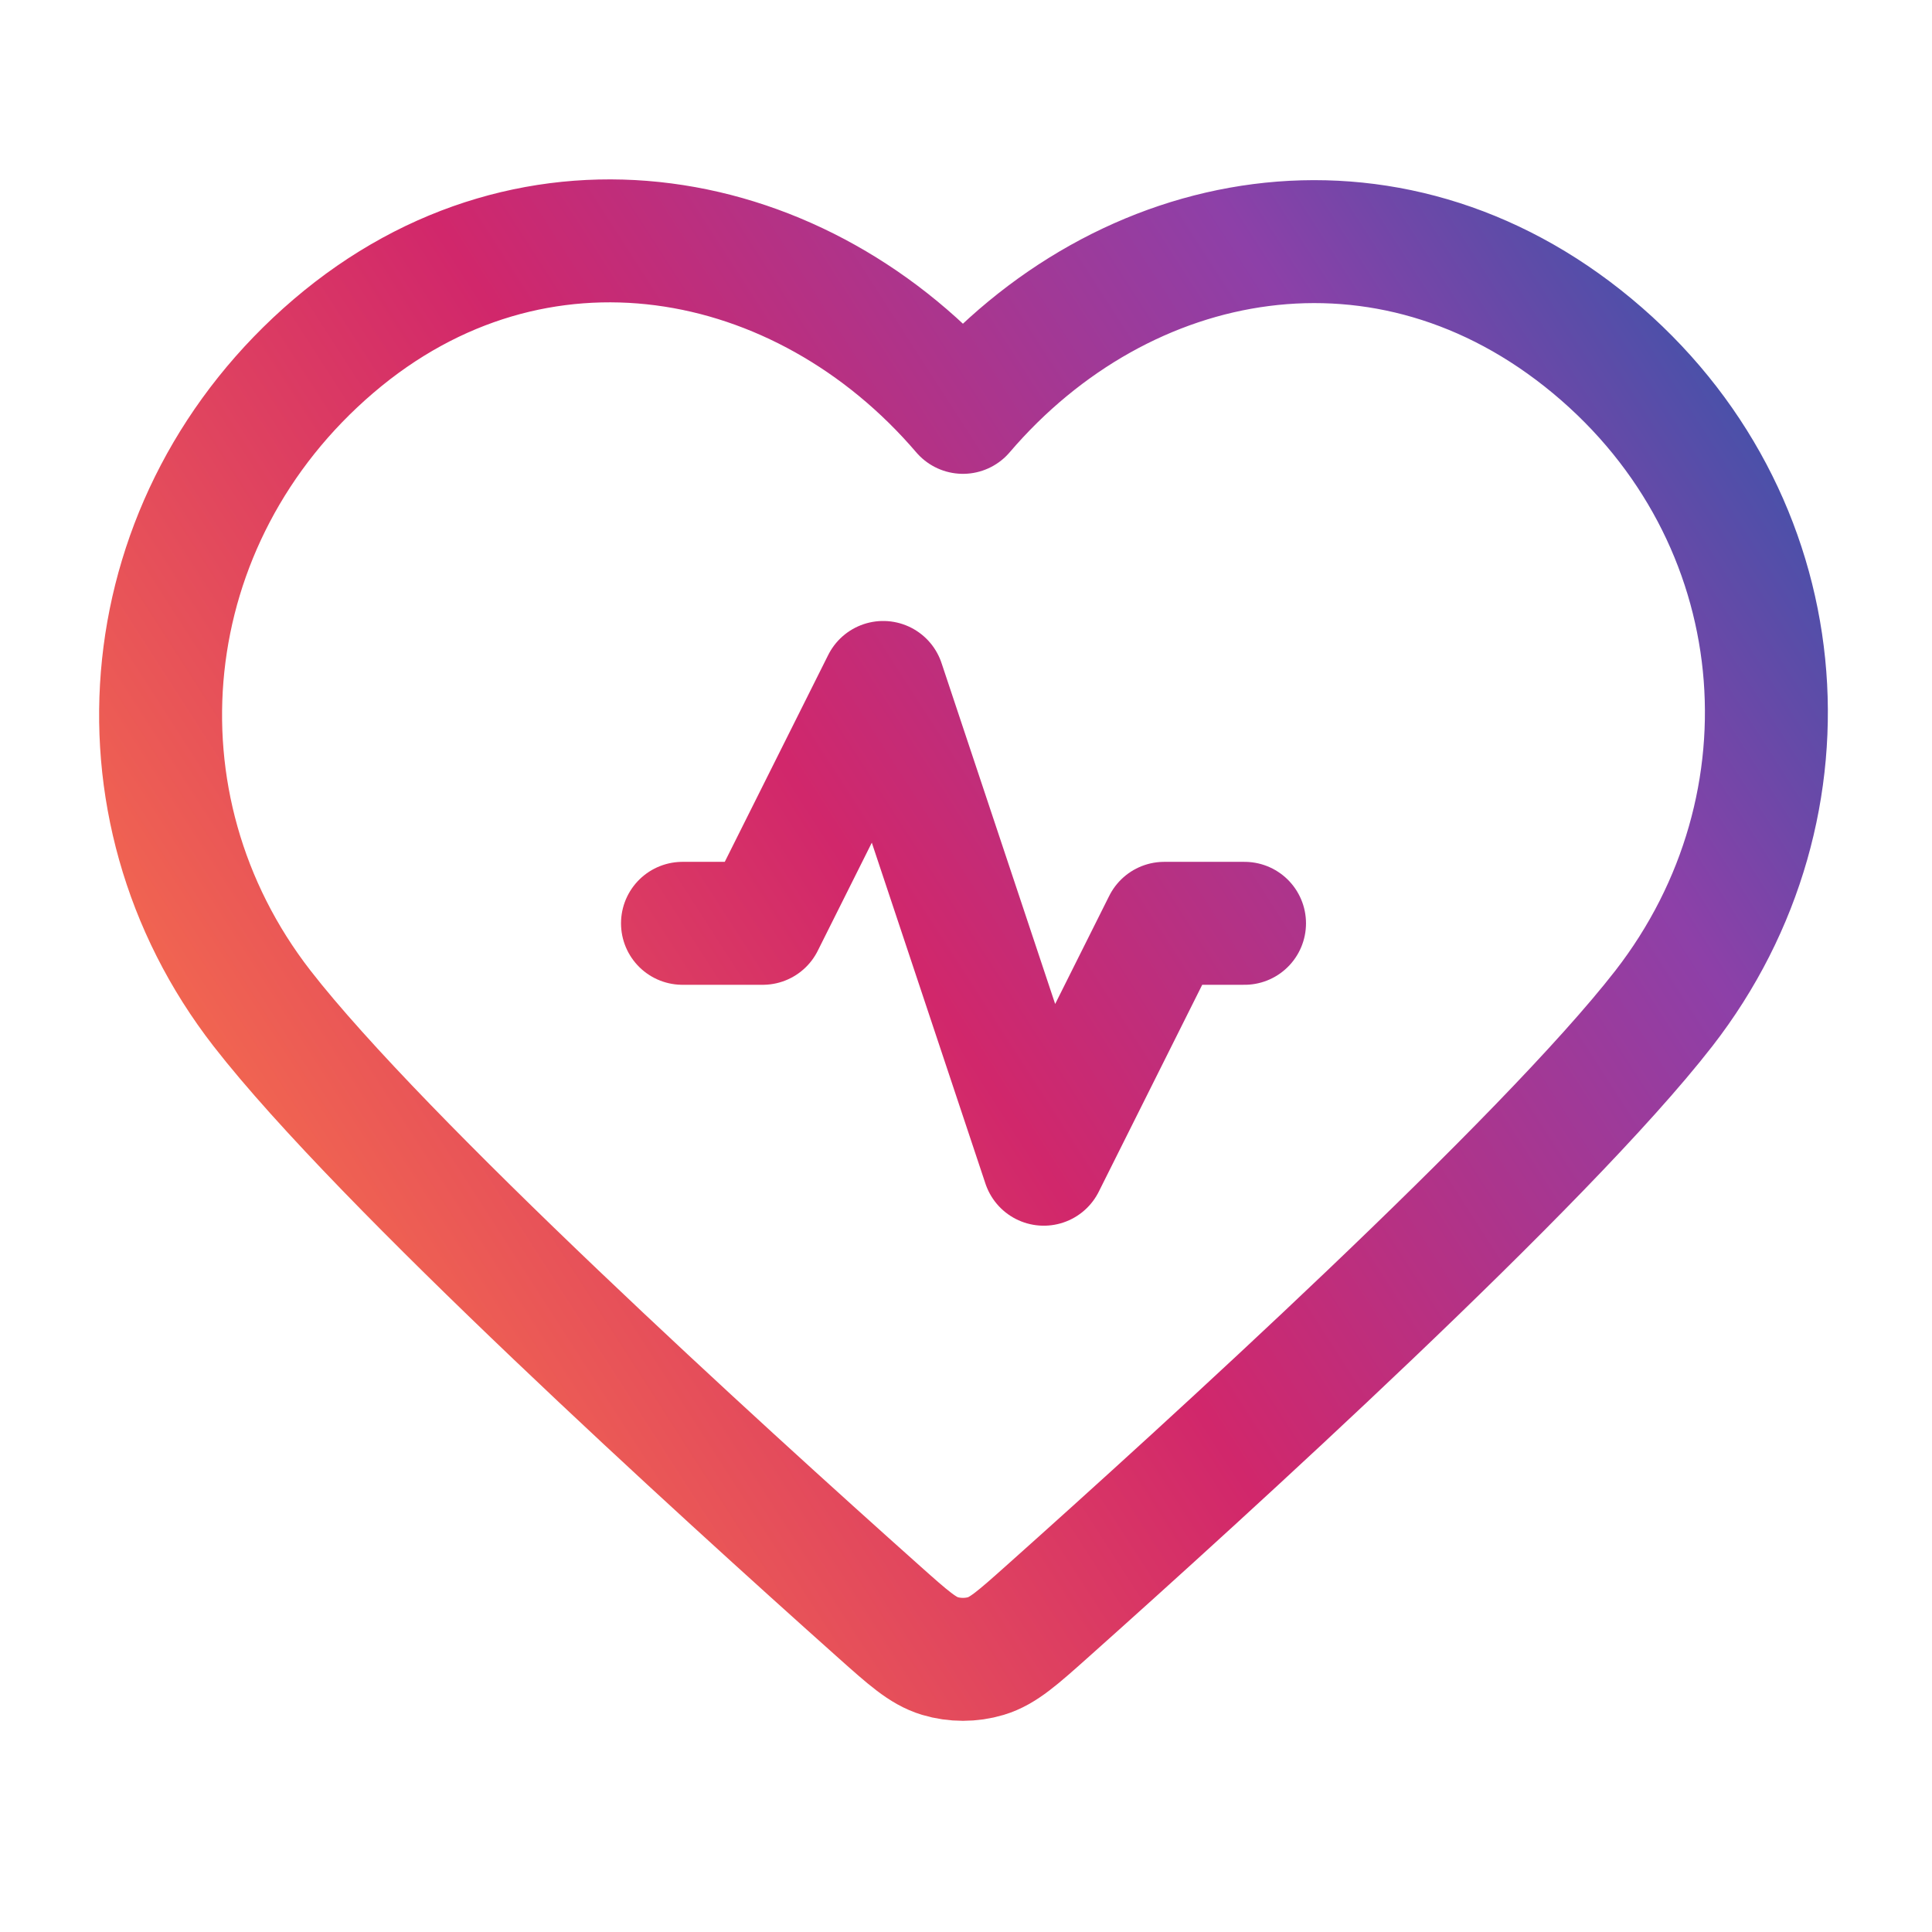
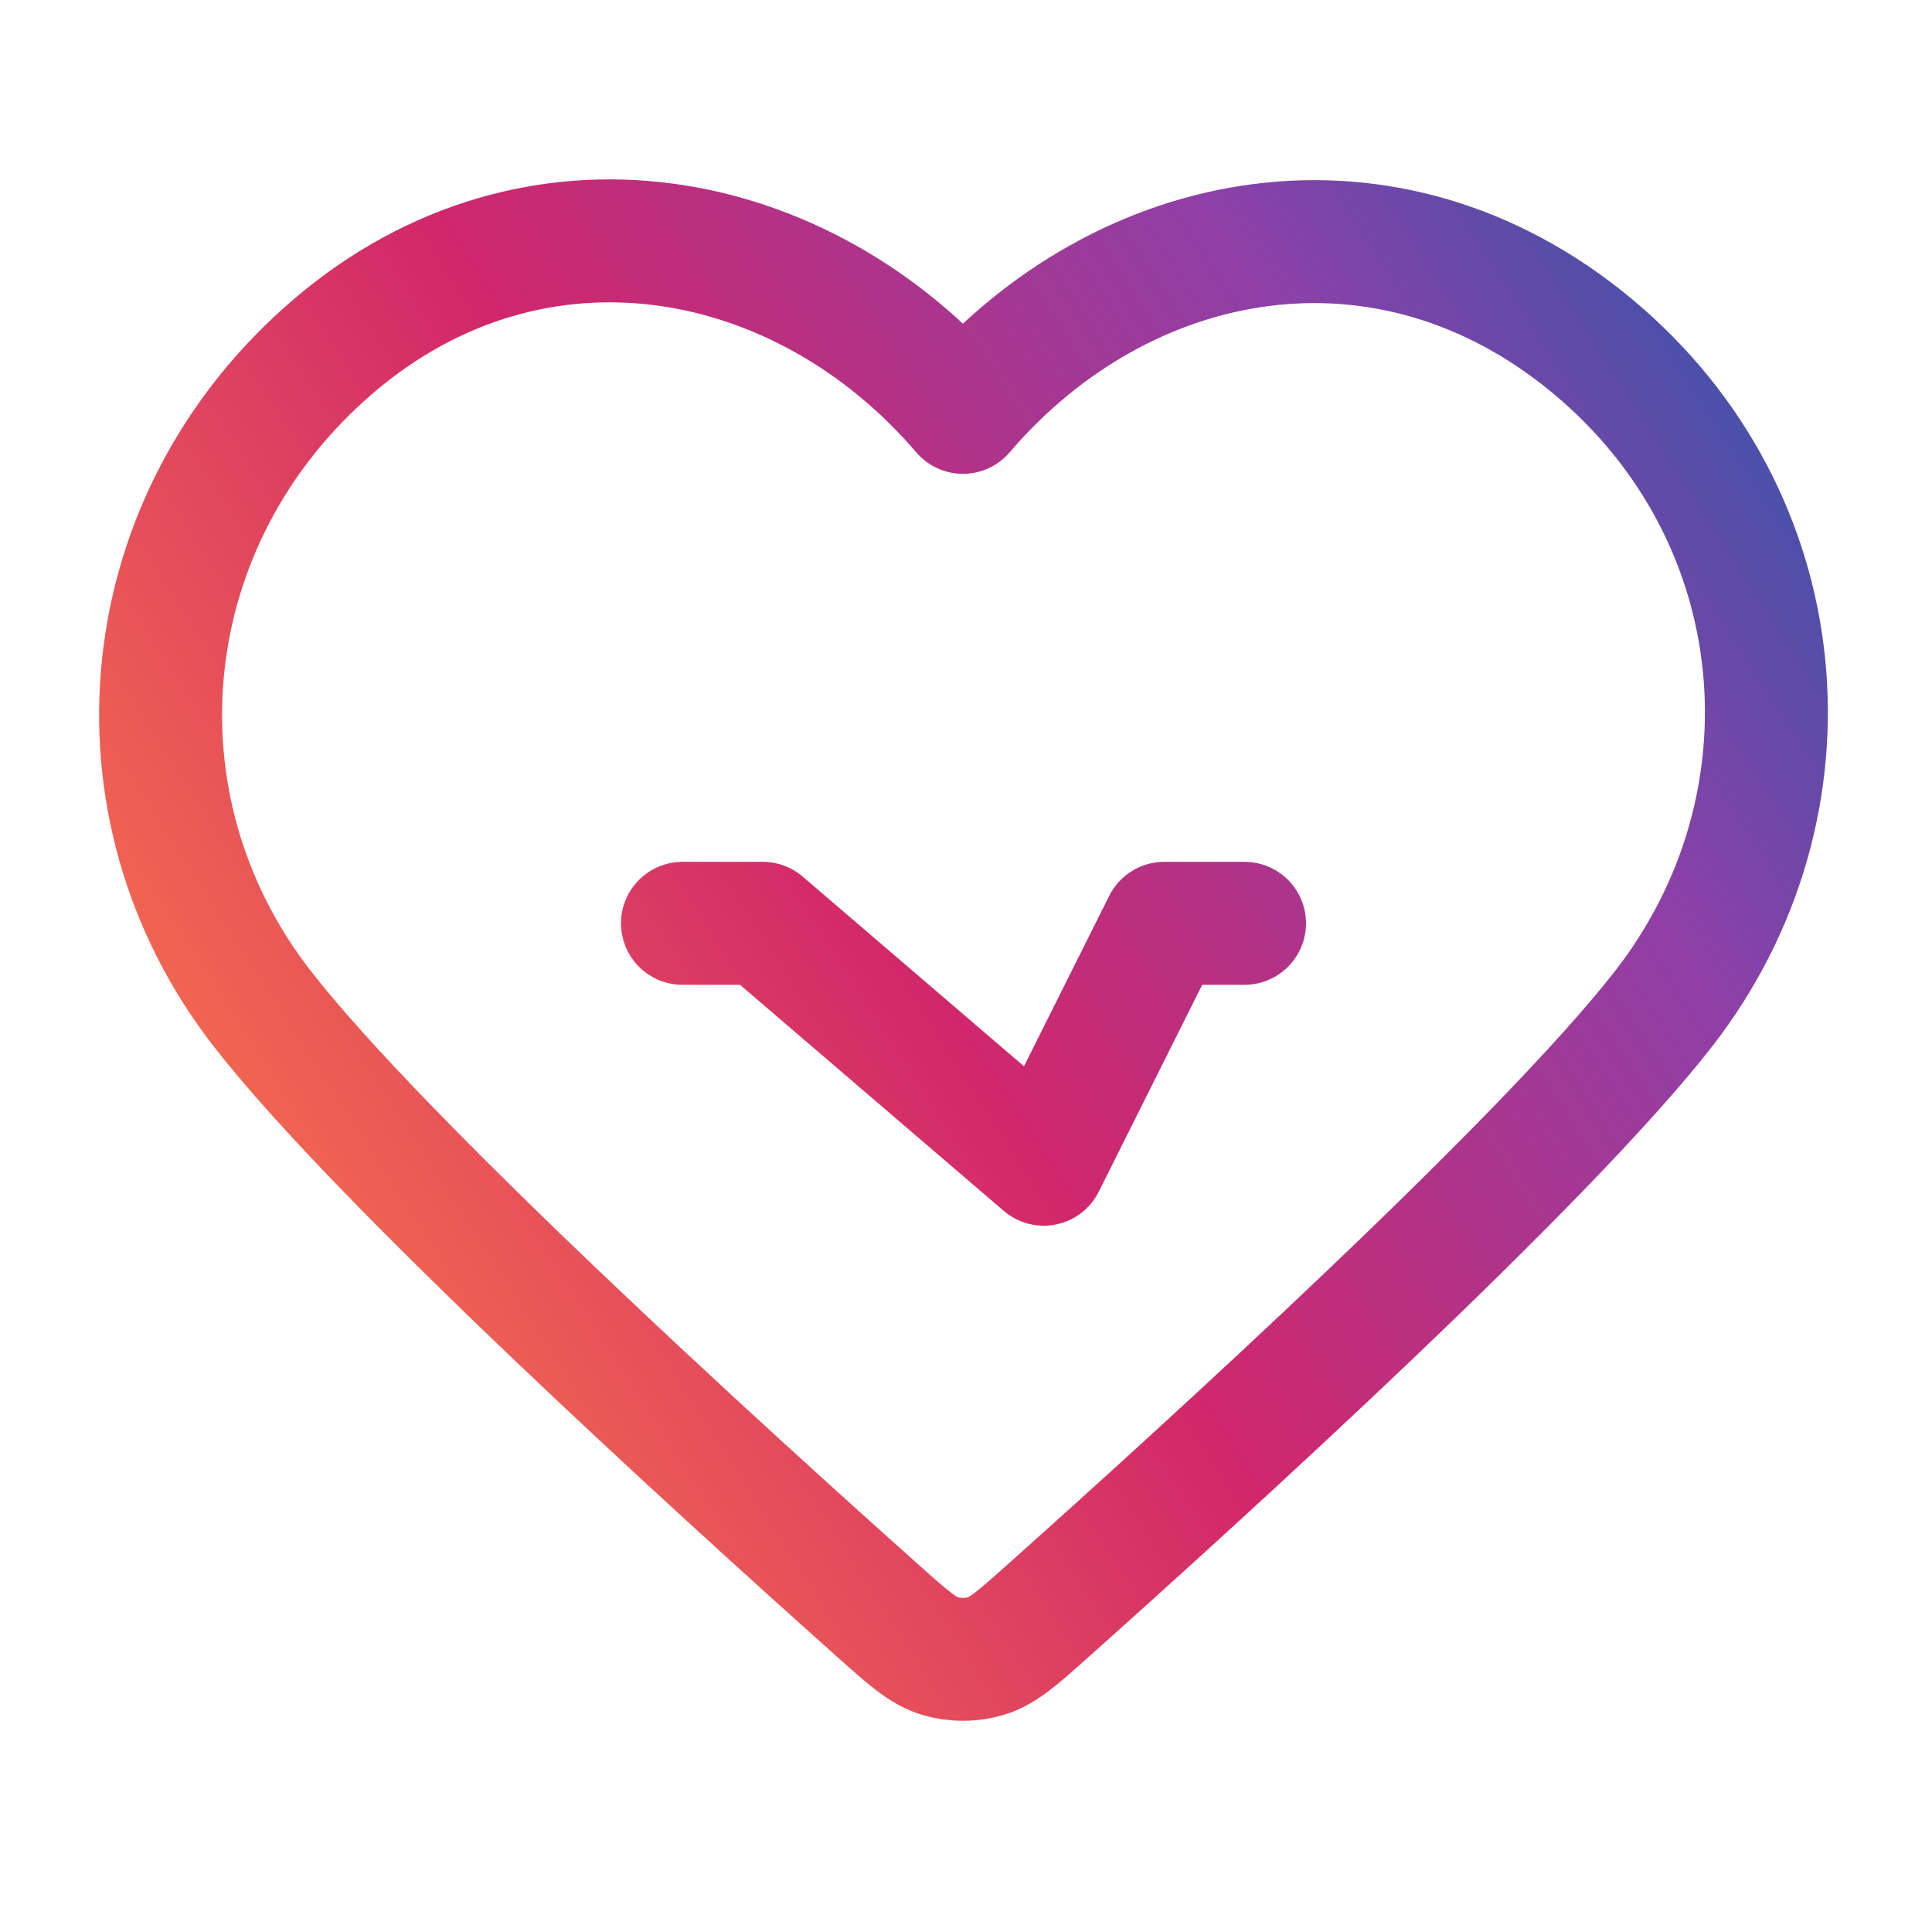
<svg xmlns="http://www.w3.org/2000/svg" width="55" height="55" viewBox="0 0 55 55" fill="none">
-   <path d="M35.429 26.285H33.143L29.714 33.143L25.143 19.428L21.714 26.285H19.429M27.413 11.739C22.843 6.396 15.222 4.959 9.496 9.851C3.771 14.743 2.965 22.923 7.461 28.709C10.857 33.08 20.506 41.853 25.024 45.885C25.855 46.626 26.27 46.997 26.756 47.143C27.178 47.27 27.648 47.27 28.07 47.143C28.556 46.997 28.971 46.626 29.802 45.885C34.32 41.853 43.968 33.08 47.365 28.709C51.861 22.923 51.154 14.692 45.329 9.851C39.505 5.01 31.983 6.396 27.413 11.739Z" stroke="url(#paint0_linear_3957_8589)" stroke-width="3.5" stroke-linecap="round" stroke-linejoin="round" />
+   <path d="M35.429 26.285H33.143L29.714 33.143L21.714 26.285H19.429M27.413 11.739C22.843 6.396 15.222 4.959 9.496 9.851C3.771 14.743 2.965 22.923 7.461 28.709C10.857 33.08 20.506 41.853 25.024 45.885C25.855 46.626 26.27 46.997 26.756 47.143C27.178 47.27 27.648 47.27 28.07 47.143C28.556 46.997 28.971 46.626 29.802 45.885C34.32 41.853 43.968 33.08 47.365 28.709C51.861 22.923 51.154 14.692 45.329 9.851C39.505 5.01 31.983 6.396 27.413 11.739Z" stroke="url(#paint0_linear_3957_8589)" stroke-width="3.5" stroke-linecap="round" stroke-linejoin="round" />
  <defs>
    <linearGradient id="paint0_linear_3957_8589" x1="80.571" y1="6.674" x2="-9.151" y2="64.368" gradientUnits="userSpaceOnUse">
      <stop stop-color="#0E1960" />
      <stop offset="0.221" stop-color="#245AA9" />
      <stop offset="0.357" stop-color="#8D40A8" />
      <stop offset="0.536" stop-color="#D1276B" />
      <stop offset="0.782" stop-color="#FF8045" />
      <stop offset="1" stop-color="#EC6640" />
    </linearGradient>
  </defs>
</svg>